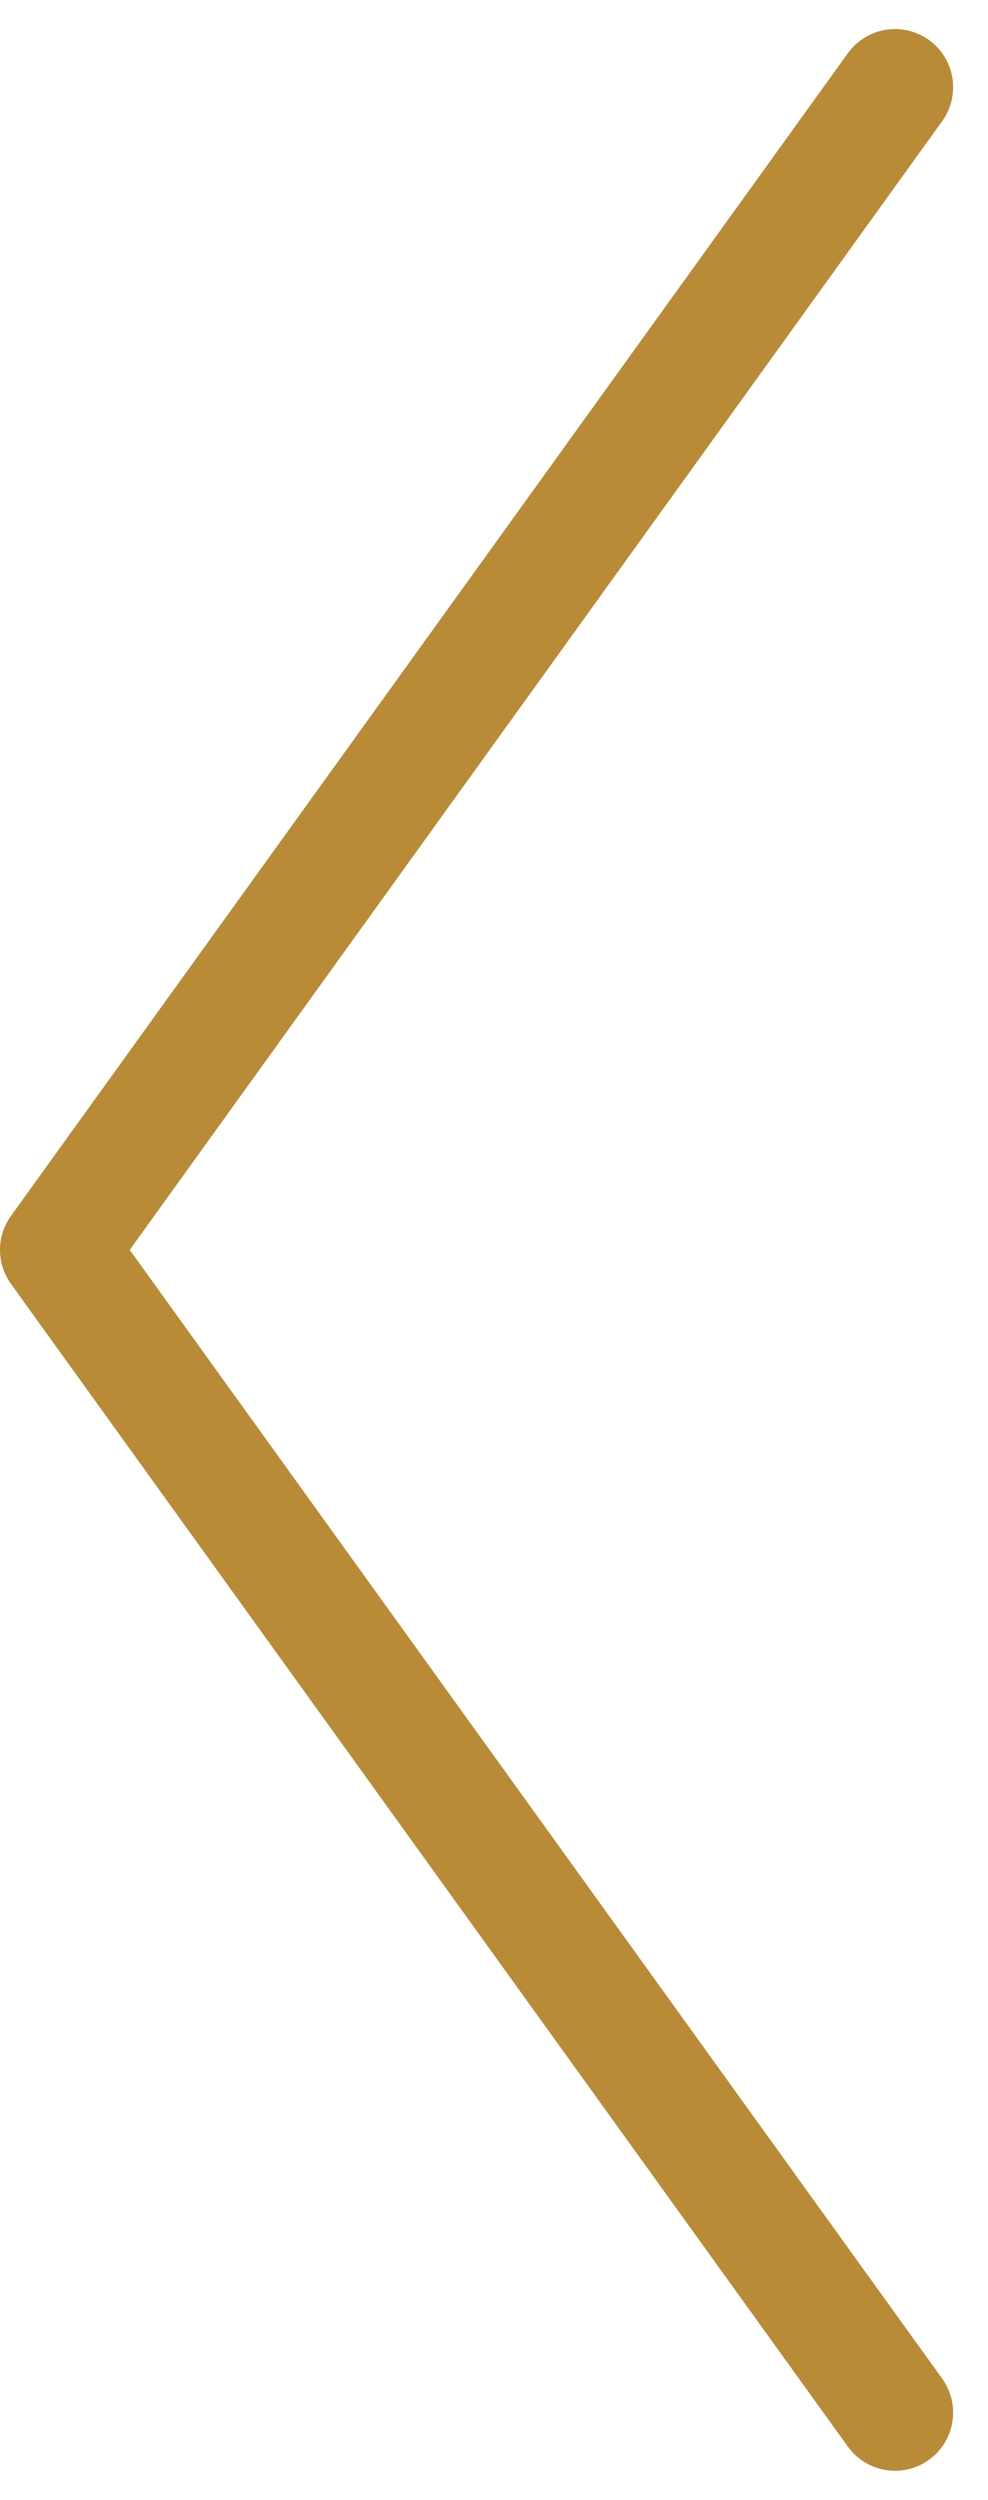
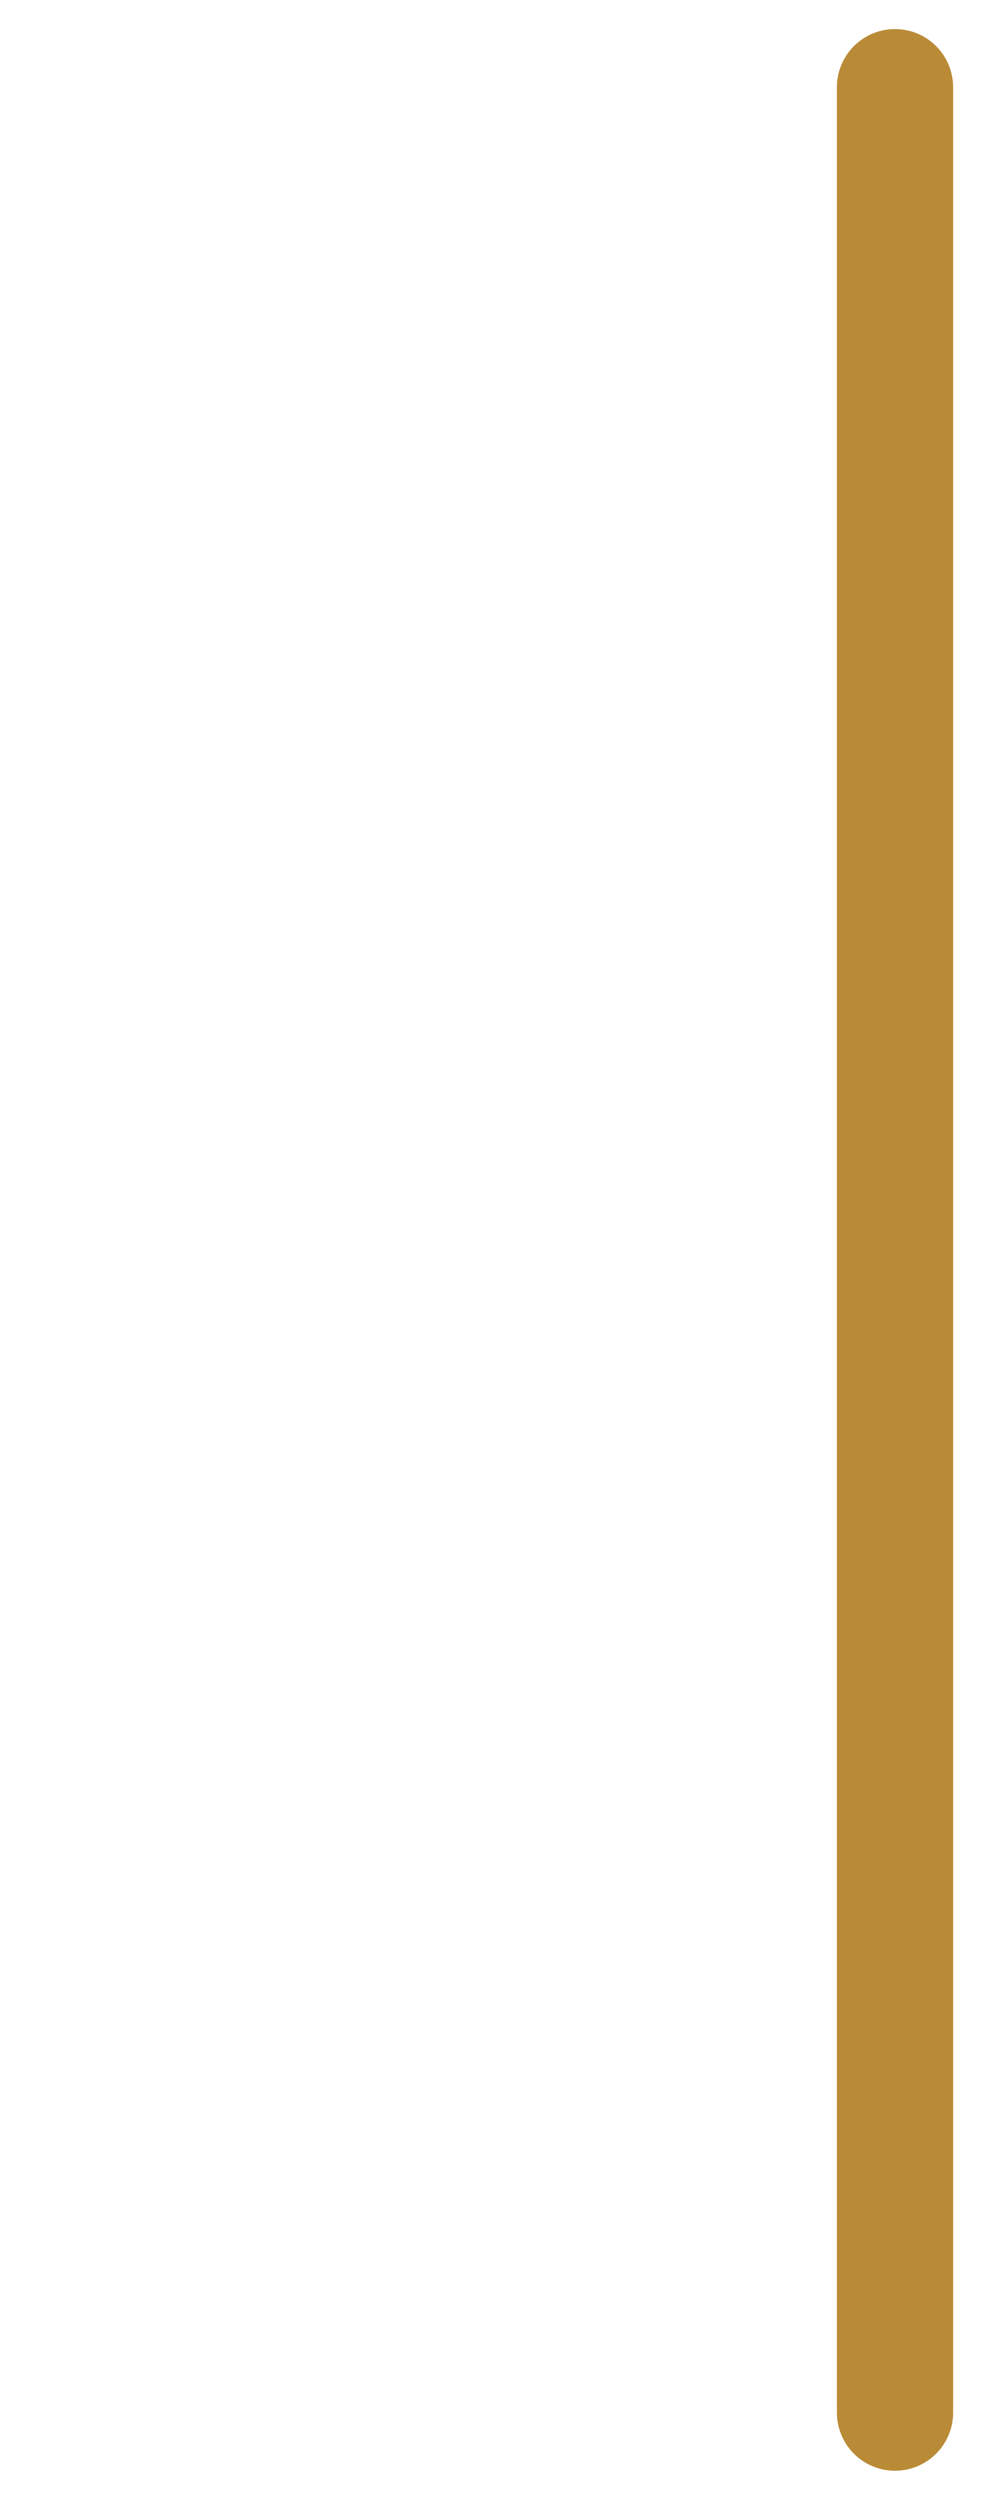
<svg xmlns="http://www.w3.org/2000/svg" width="17" height="43" viewBox="0 0 17 43" fill="none">
-   <path d="M15.4 1.5L1 21.5L15.4 41.5" stroke="#BA8B37" stroke-width="2" stroke-linecap="round" stroke-linejoin="round" />
+   <path d="M15.4 1.5L15.4 41.5" stroke="#BA8B37" stroke-width="2" stroke-linecap="round" stroke-linejoin="round" />
</svg>